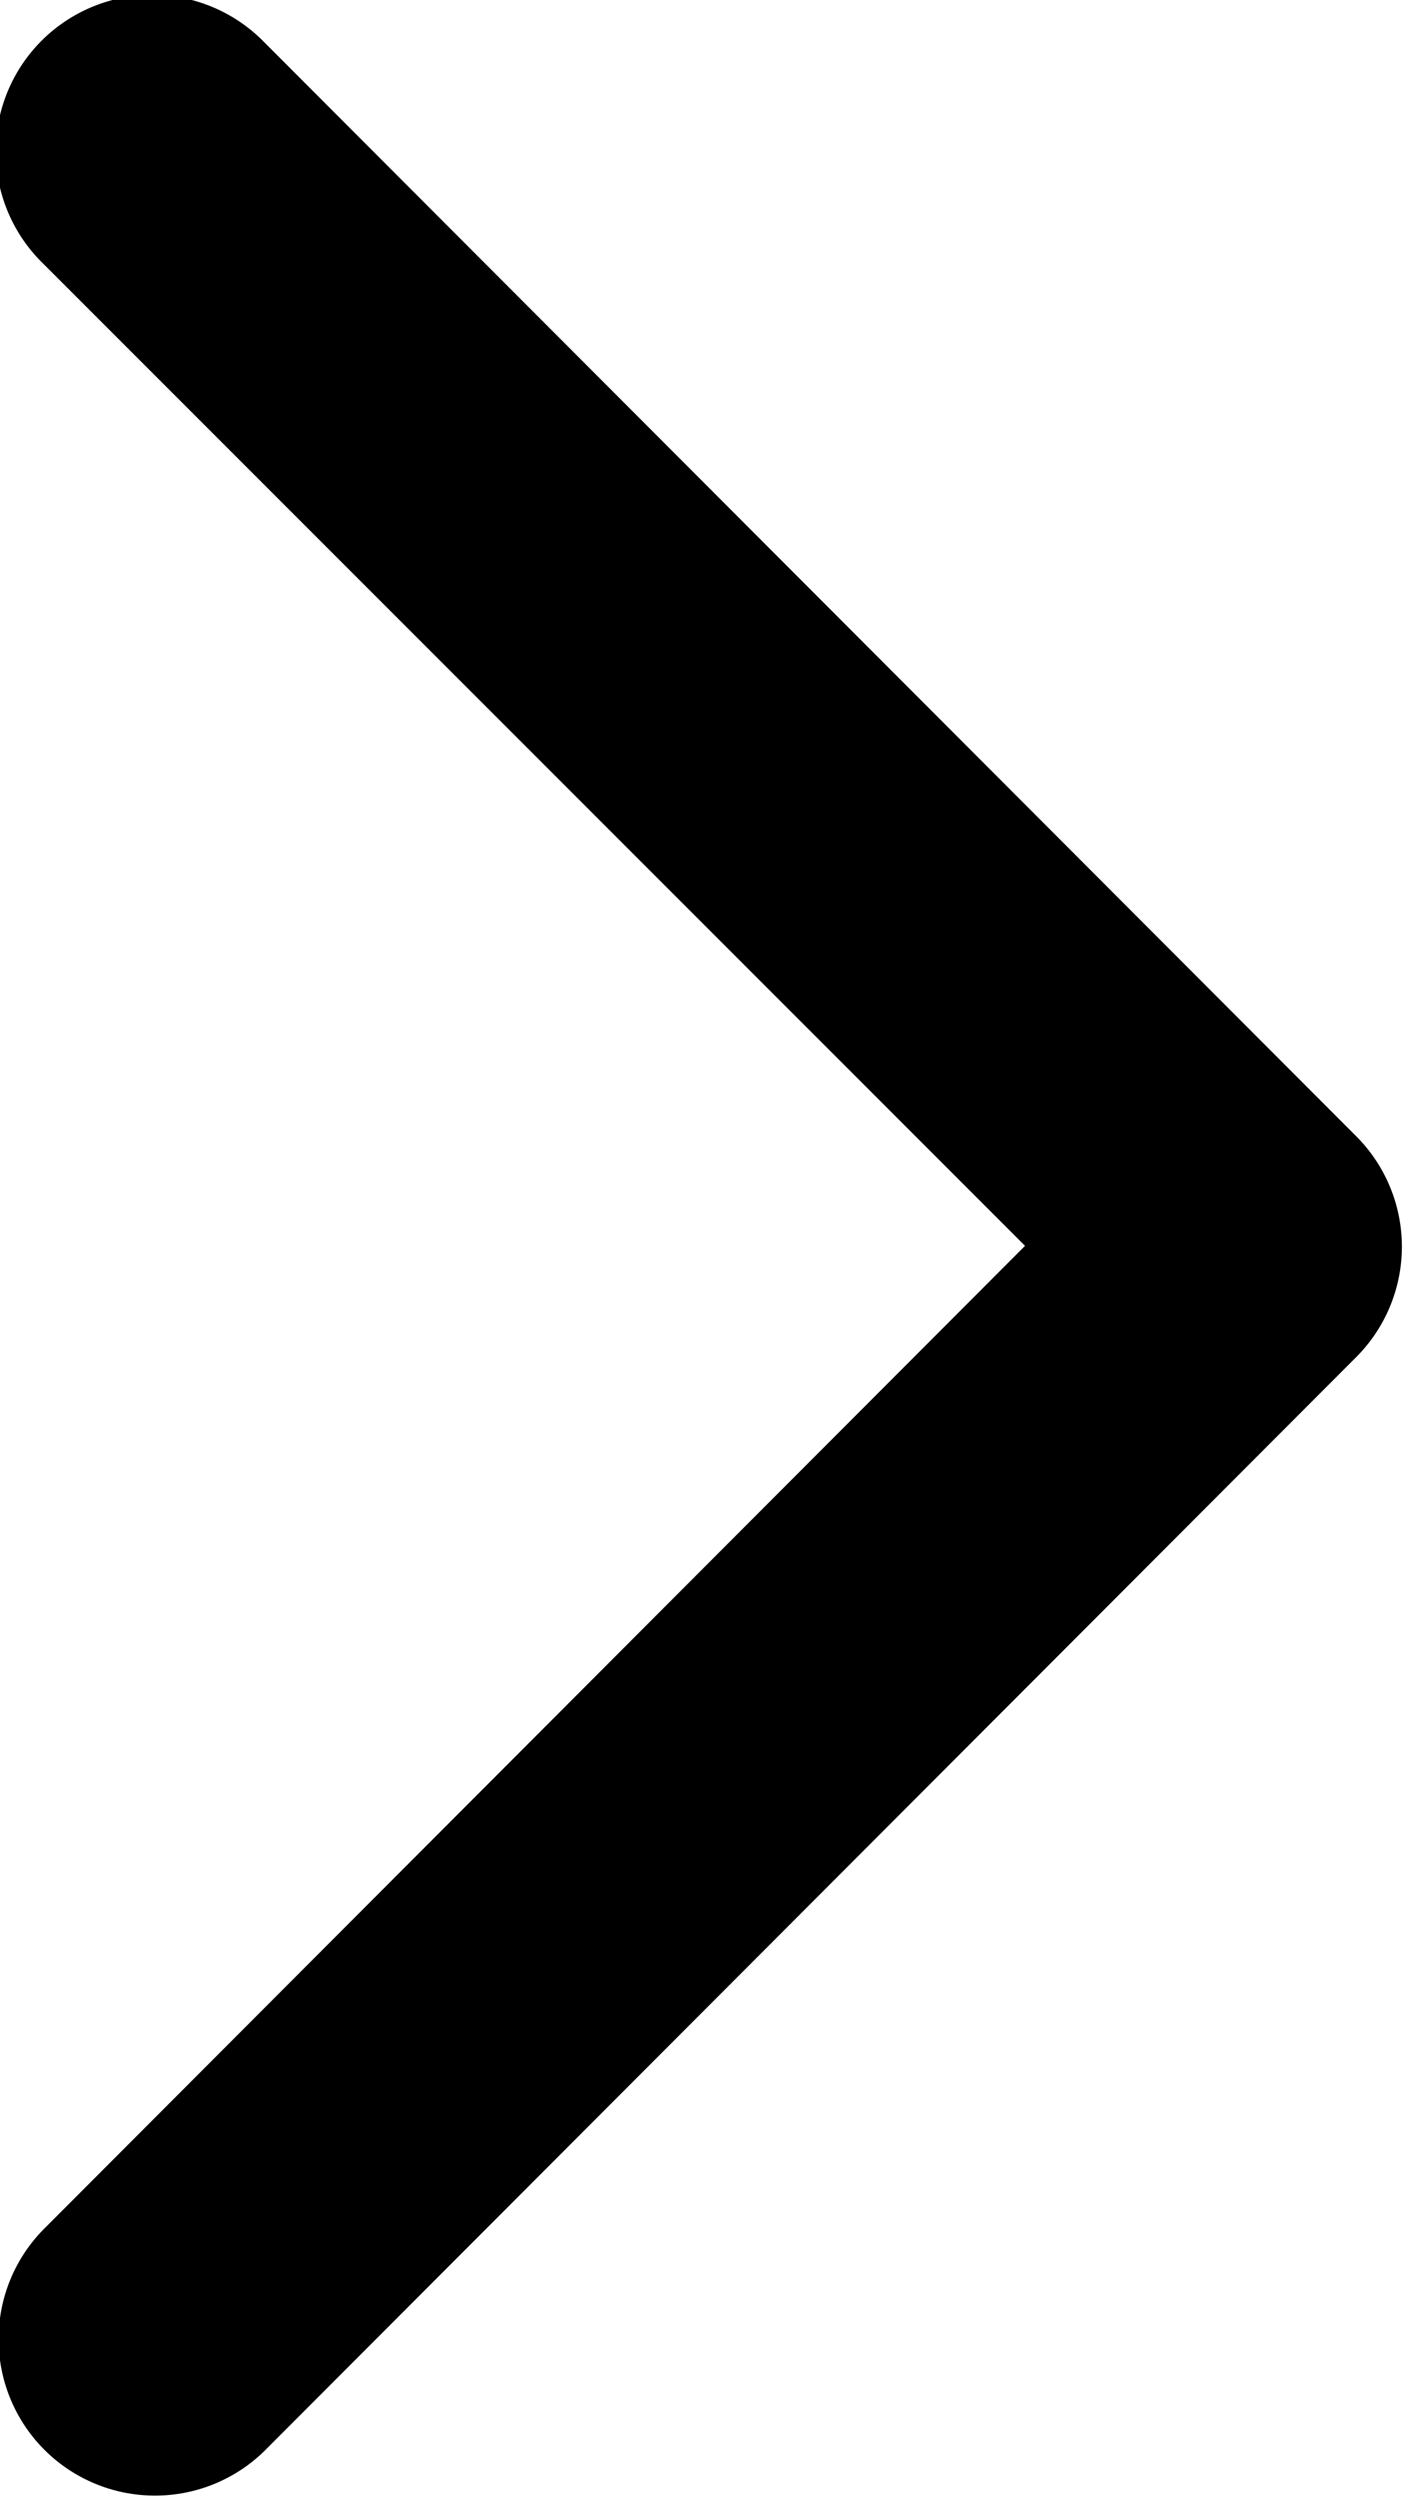
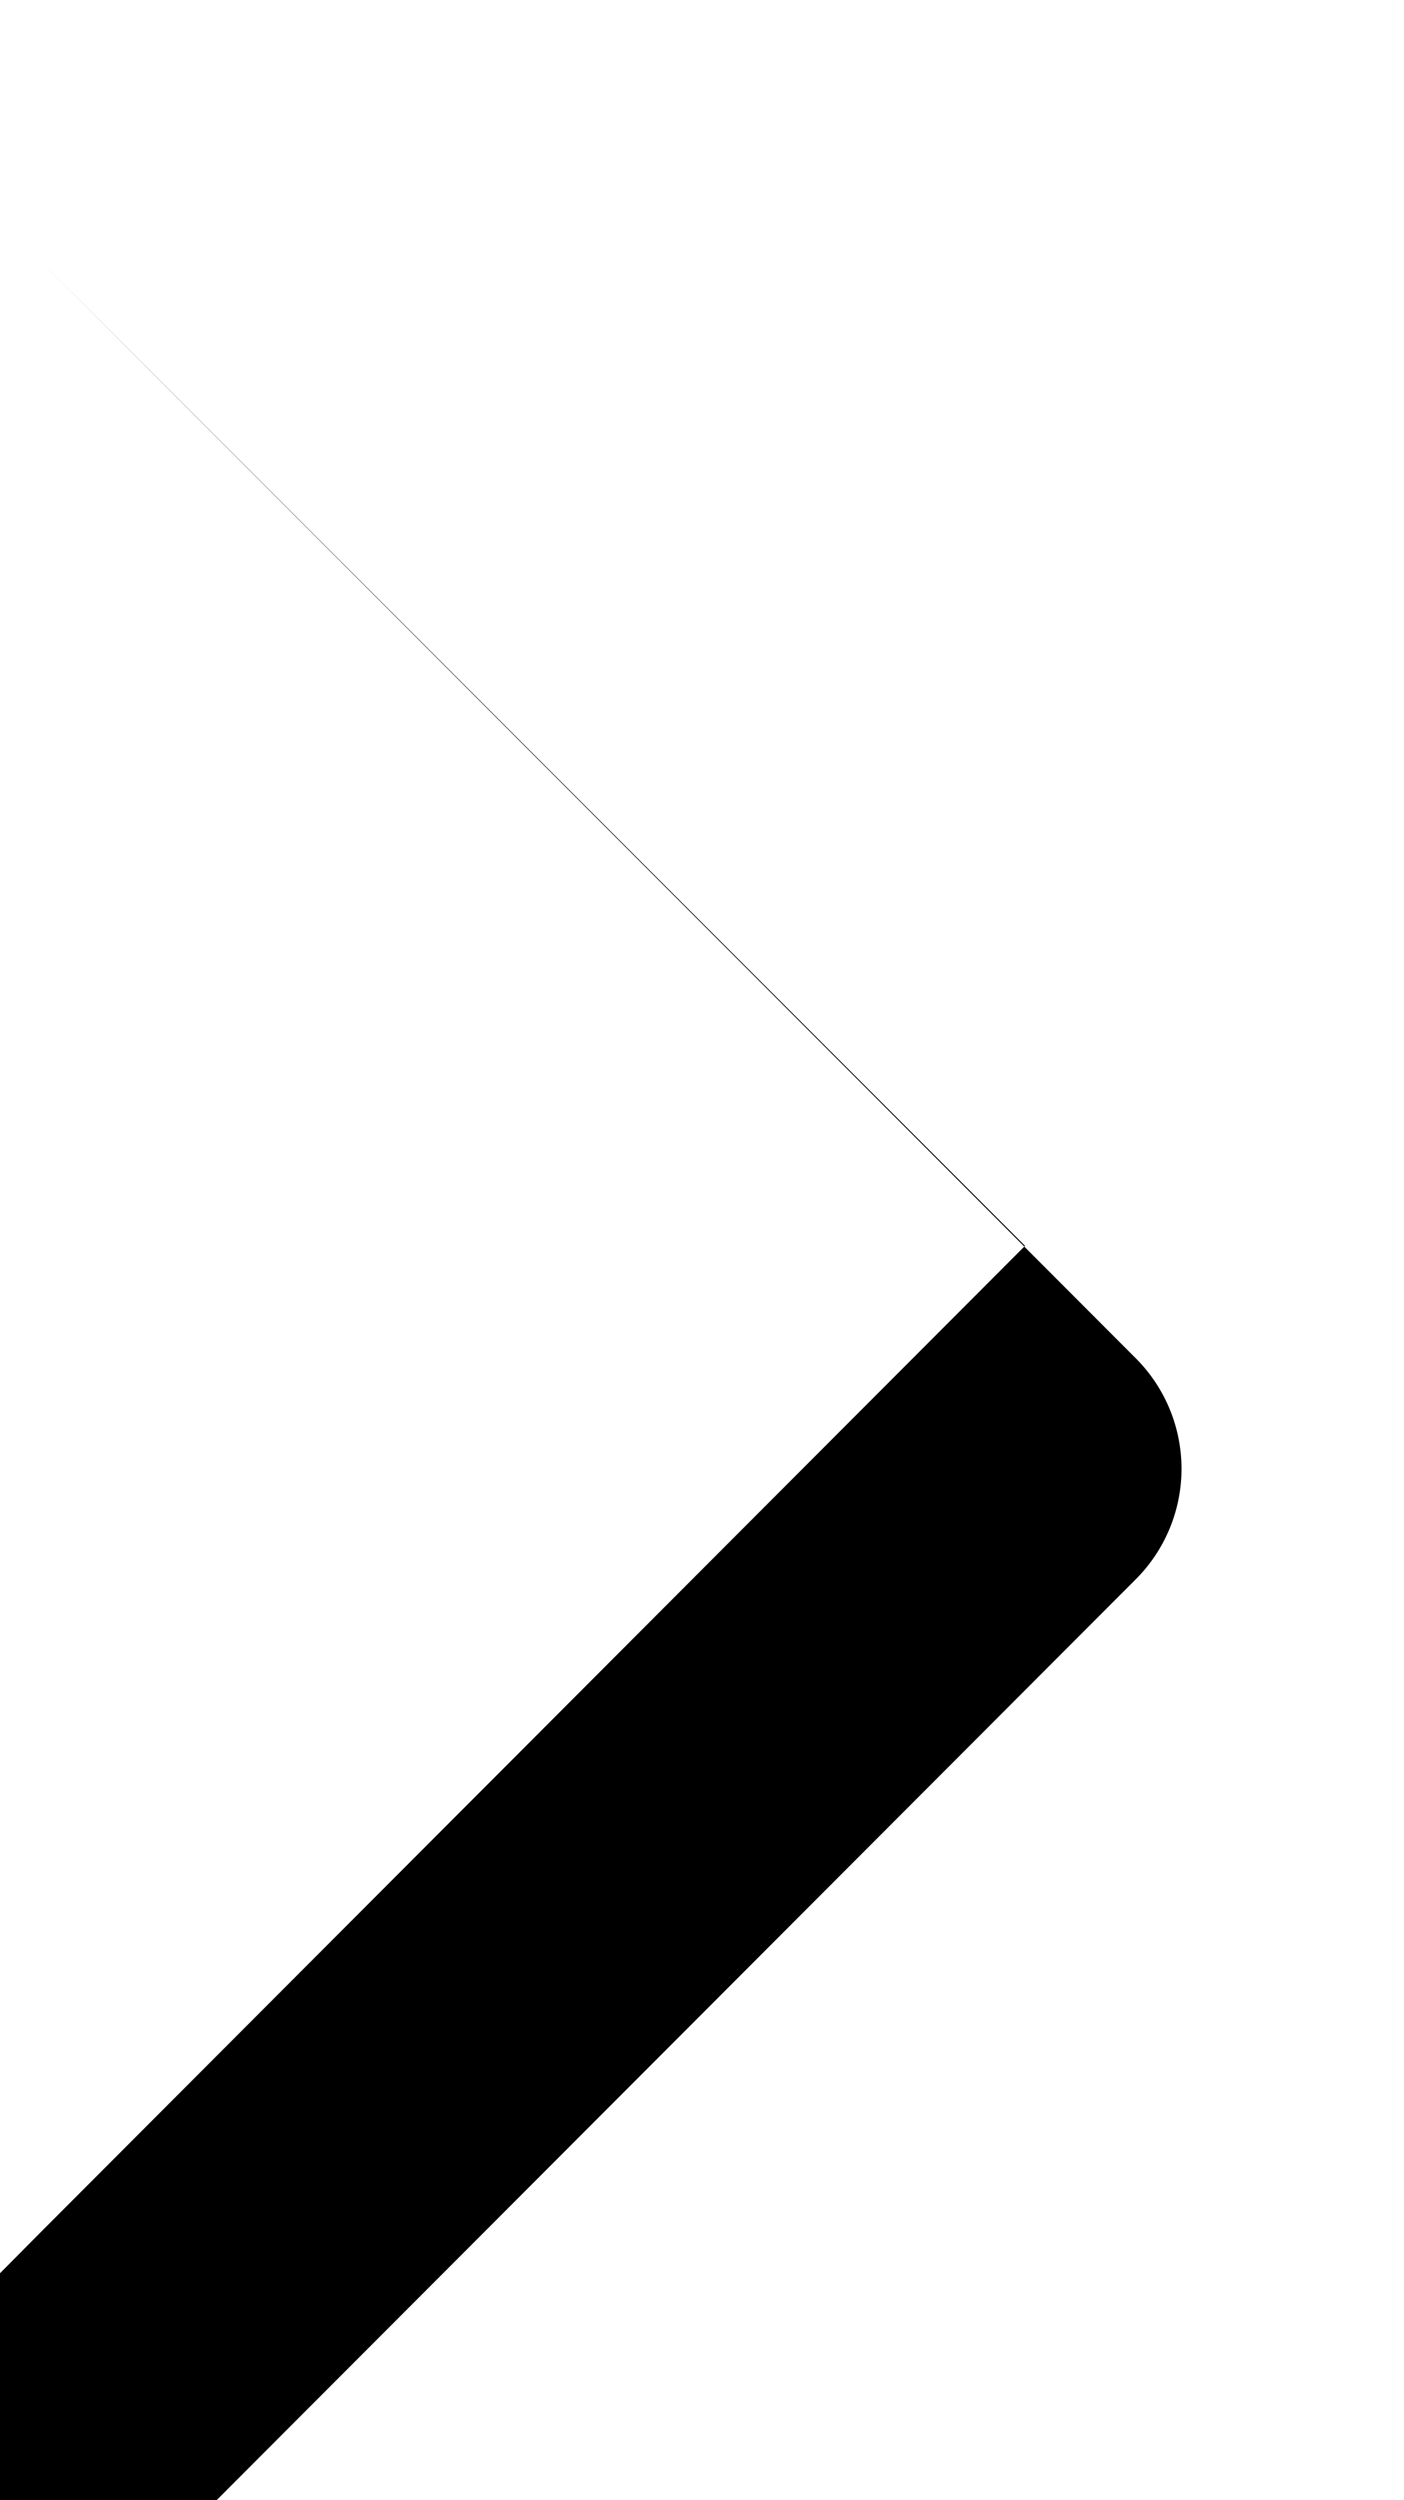
<svg xmlns="http://www.w3.org/2000/svg" width="8.41" height="14.97" viewBox="0 0 8.41 14.97">
  <defs>
    <style>
      .cls-1 {
        fill-rule: evenodd;
      }
    </style>
  </defs>
-   <path id="yinydalxim2" class="cls-1" d="M1823.04,2140.85l5.88-5.89-5.88-5.88a0.937,0.937,0,1,1,1.32-1.33l6.54,6.55a0.936,0.936,0,0,1,0,1.33l-6.54,6.55a0.937,0.937,0,0,1-1.32-1.33h0Z" transform="translate(-1822.78 -2127.5)" />
+   <path id="yinydalxim2" class="cls-1" d="M1823.04,2140.85l5.88-5.89-5.88-5.88l6.54,6.55a0.936,0.936,0,0,1,0,1.33l-6.54,6.55a0.937,0.937,0,0,1-1.32-1.33h0Z" transform="translate(-1822.78 -2127.5)" />
</svg>